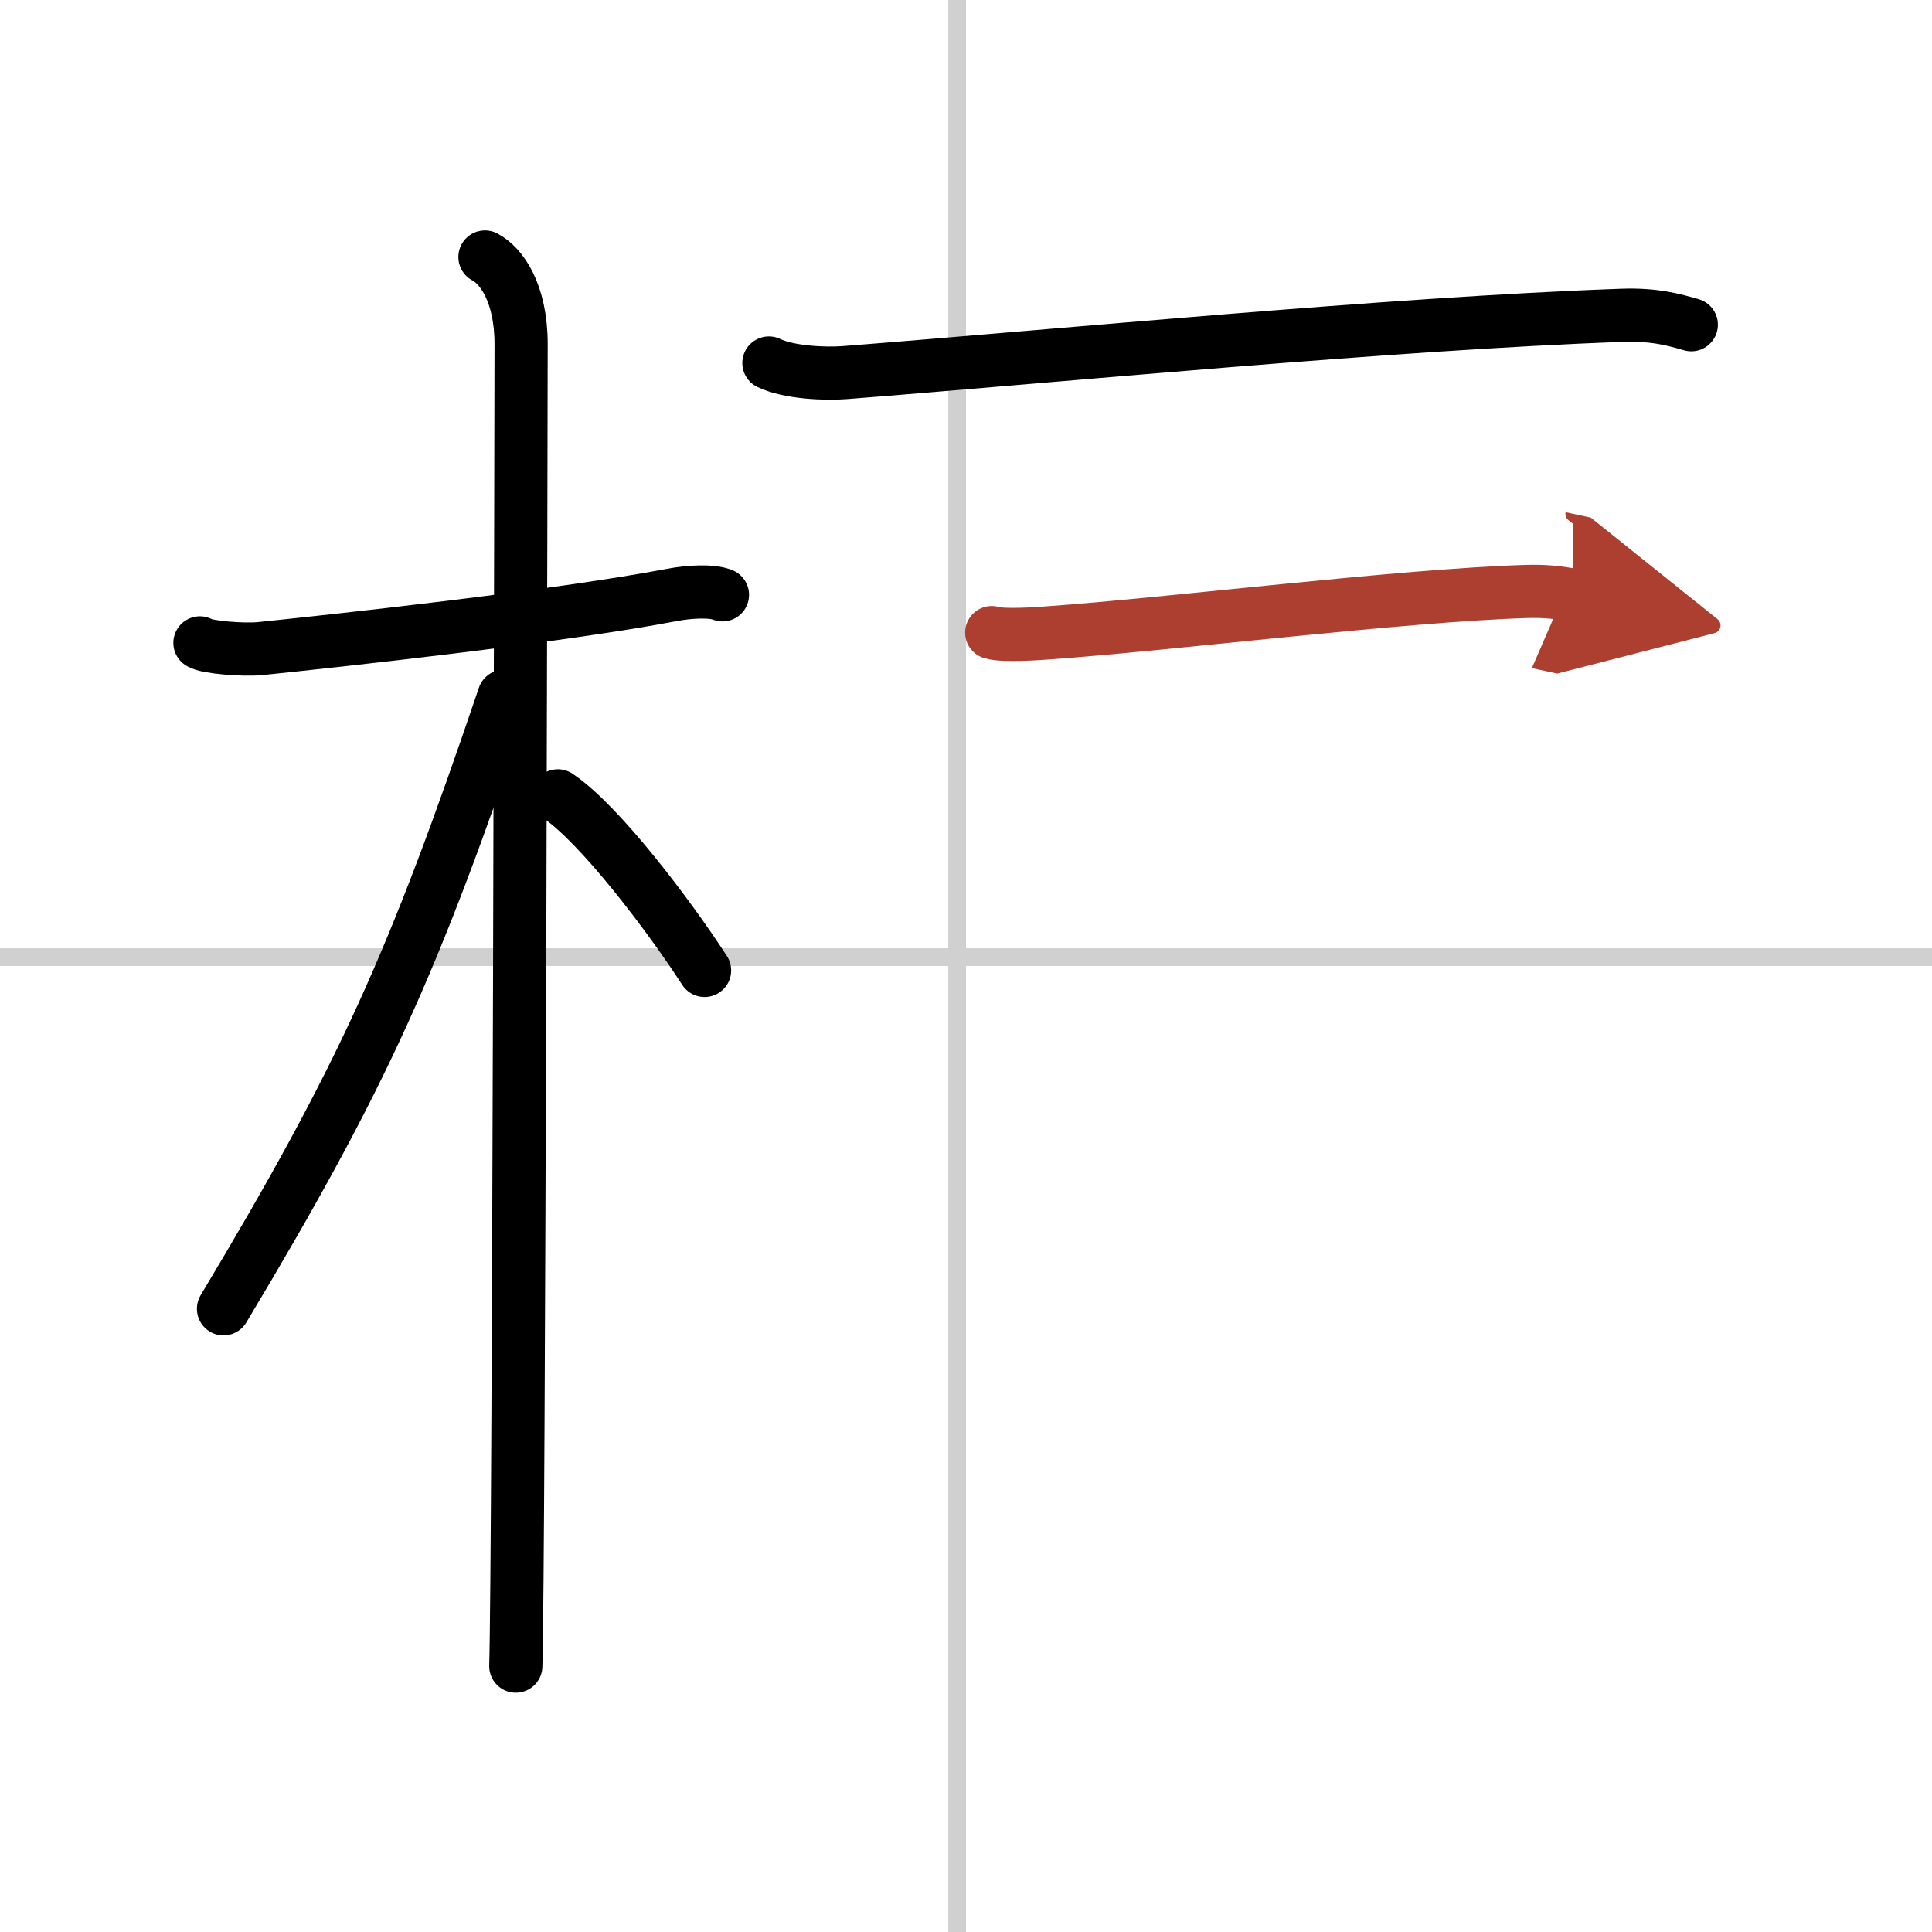
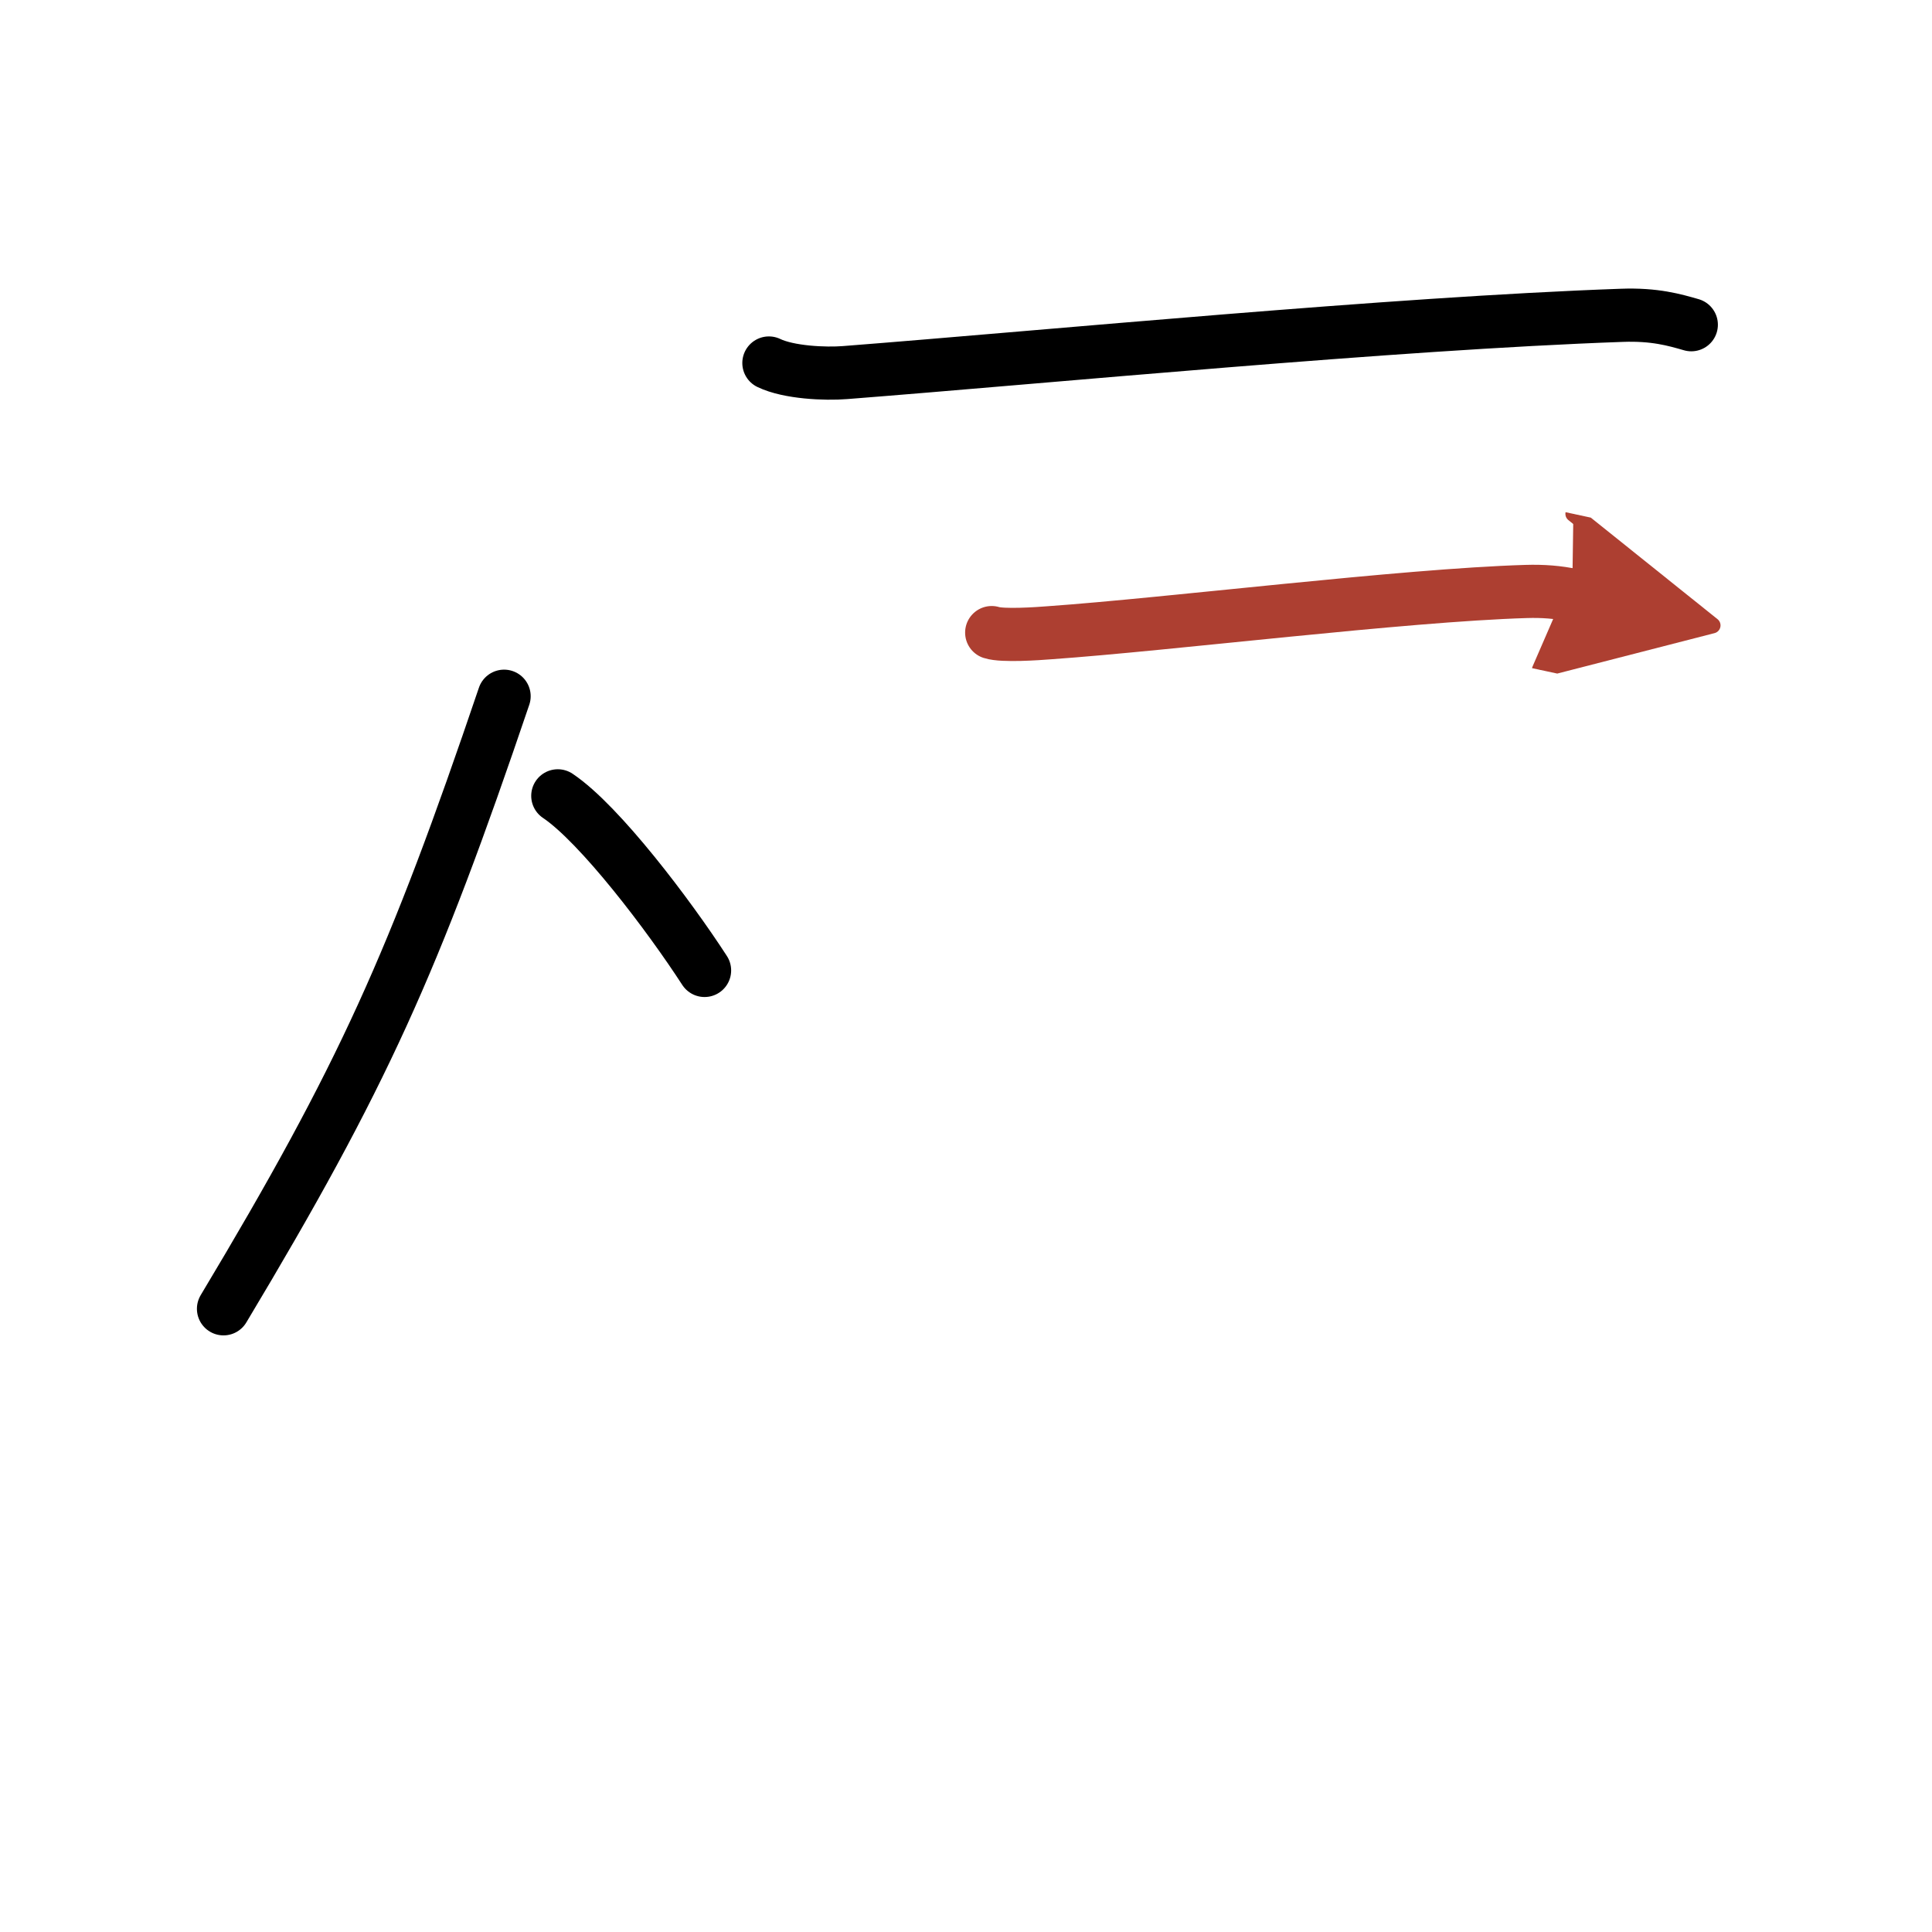
<svg xmlns="http://www.w3.org/2000/svg" width="400" height="400" viewBox="0 0 109 109">
  <defs>
    <marker id="a" markerWidth="4" orient="auto" refX="1" refY="5" viewBox="0 0 10 10">
      <polyline points="0 0 10 5 0 10 1 5" fill="#ad3f31" stroke="#ad3f31" />
    </marker>
  </defs>
  <g fill="none" stroke="#000" stroke-linecap="round" stroke-linejoin="round" stroke-width="3">
-     <rect width="100%" height="100%" fill="#fff" stroke="#fff" />
-     <line x1="54" x2="54" y2="109" stroke="#d0d0d0" stroke-width="1" />
-     <line x2="109" y1="54" y2="54" stroke="#d0d0d0" stroke-width="1" />
-     <path d="m11.28 36.27c0.36 0.25 2.47 0.42 3.42 0.32 4.08-0.42 16.68-1.78 23.24-3.03 0.95-0.18 2.23-0.25 2.82 0" />
-     <path d="m27.36 14.5c0.91 0.47 2.04 2 2.04 4.92 0 0.95-0.12 68.75-0.3 74.58" />
    <path d="m28.44 39.28c-5.1 15.04-7.94 21.4-15.83 34.56" />
    <path d="m31.47 44.9c2.37 1.59 6.28 6.76 8.28 9.85" />
    <path d="m43.38 20.48c1.12 0.54 3.18 0.63 4.3 0.54 11.68-0.91 30.82-2.77 43.81-3.23 1.87-0.07 2.99 0.26 3.93 0.53" />
    <path d="m55.95 35.69c0.61 0.2 2.62 0.06 3.24 0.01 6.81-0.48 19.94-2.12 26.91-2.33 0.95-0.03 1.81 0.04 2.6 0.21" marker-end="url(#a)" stroke="#ad3f31" />
  </g>
</svg>